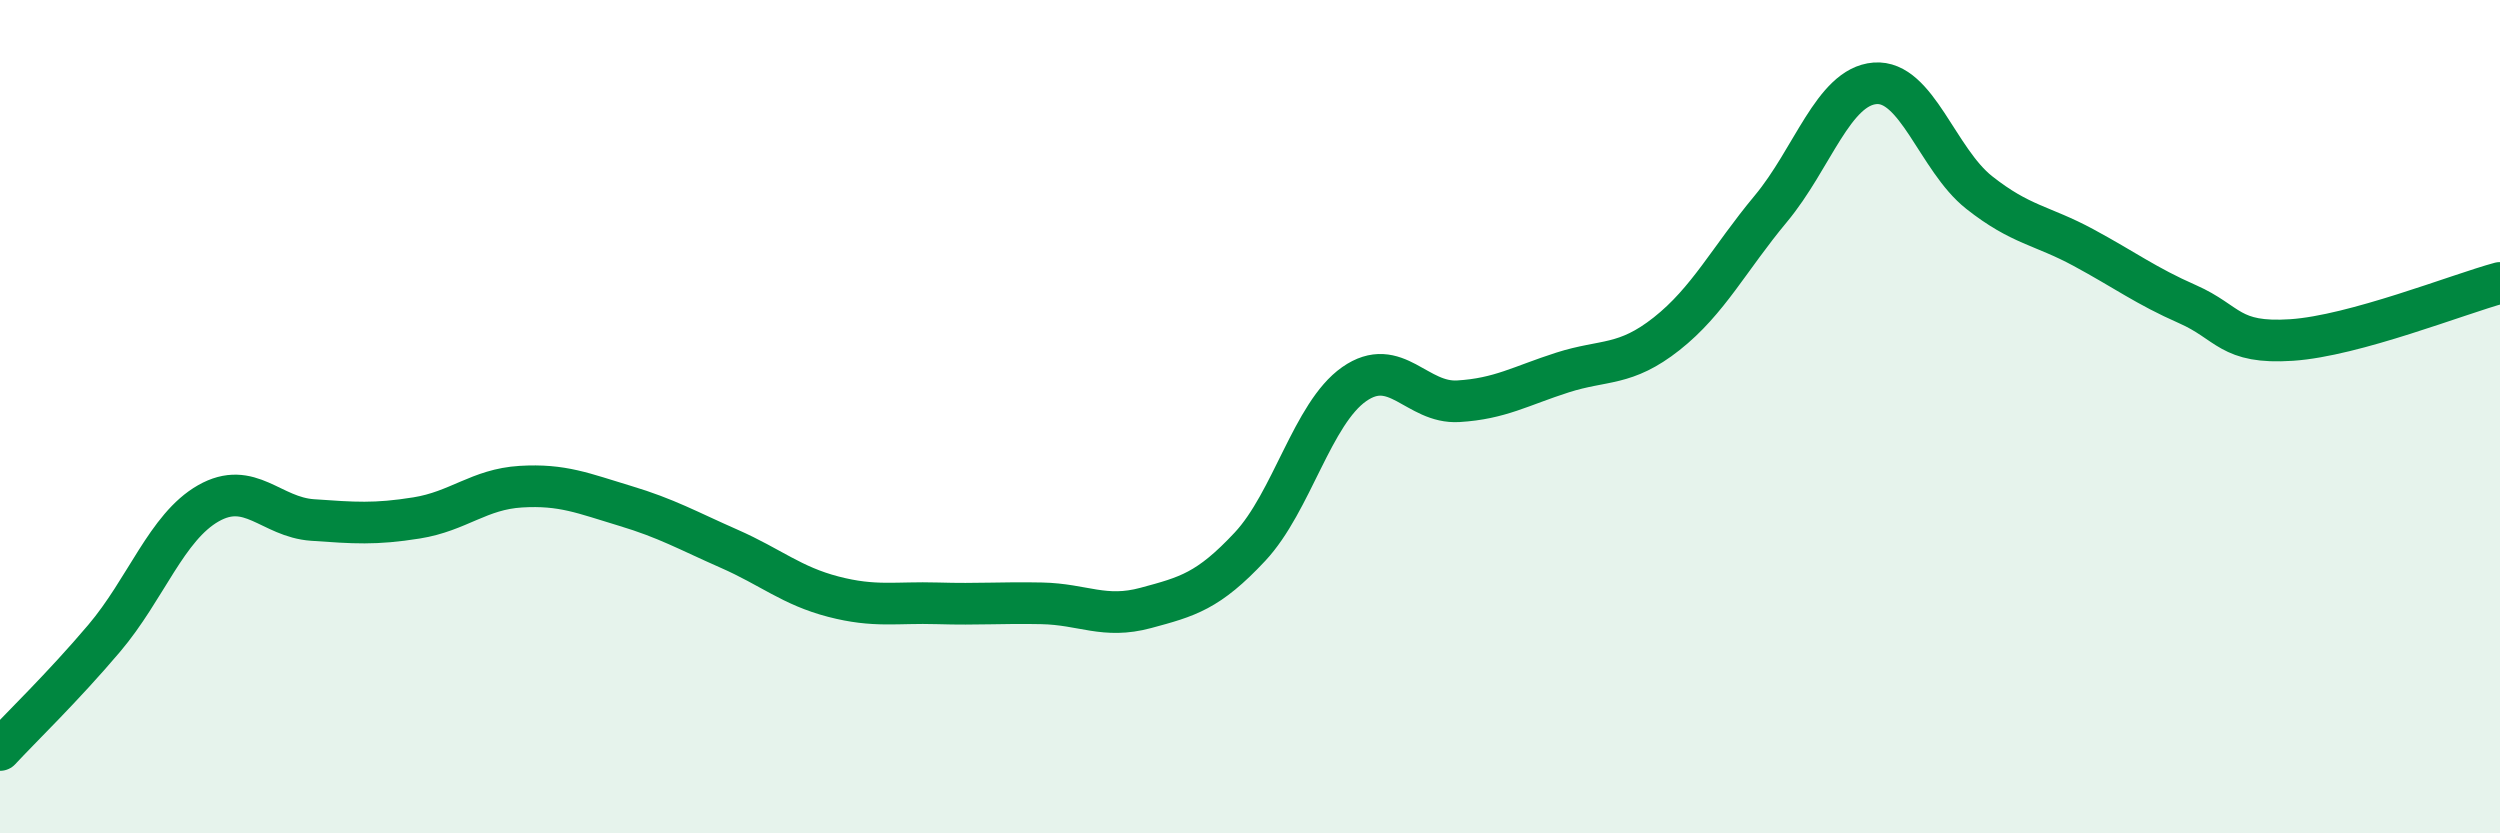
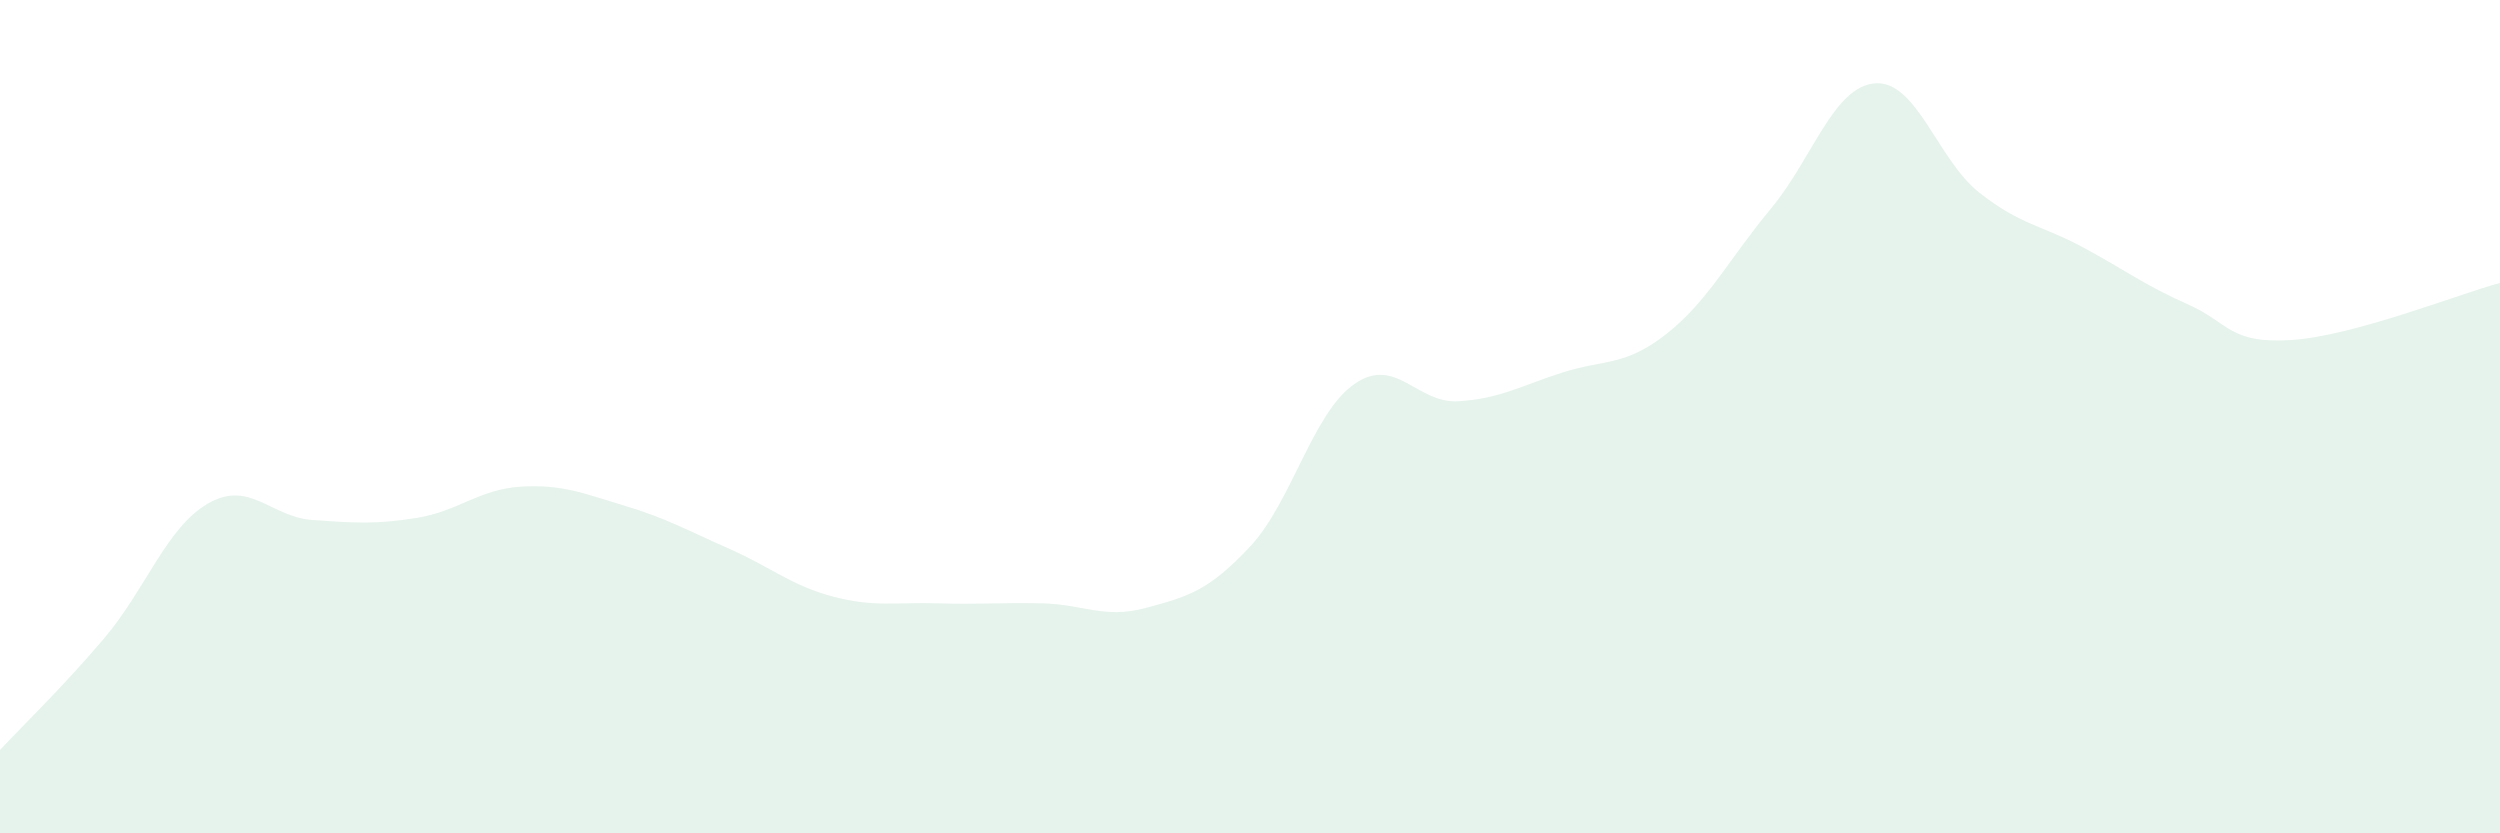
<svg xmlns="http://www.w3.org/2000/svg" width="60" height="20" viewBox="0 0 60 20">
  <path d="M 0,18 C 0.5,17.46 1.5,16.5 2.5,15.32 C 3.5,14.14 4,12.65 5,12.08 C 6,11.51 6.5,12.41 7.5,12.48 C 8.5,12.55 9,12.59 10,12.43 C 11,12.27 11.5,11.74 12.5,11.68 C 13.5,11.62 14,11.84 15,12.14 C 16,12.44 16.5,12.73 17.5,13.17 C 18.5,13.61 19,14.06 20,14.32 C 21,14.58 21.5,14.45 22.5,14.48 C 23.5,14.51 24,14.46 25,14.48 C 26,14.5 26.5,14.86 27.5,14.59 C 28.5,14.32 29,14.19 30,13.12 C 31,12.05 31.5,9.92 32.5,9.22 C 33.5,8.52 34,9.69 35,9.63 C 36,9.57 36.5,9.26 37.5,8.94 C 38.5,8.62 39,8.8 40,8.01 C 41,7.22 41.5,6.21 42.5,5.01 C 43.5,3.81 44,2.08 45,2 C 46,1.92 46.5,3.83 47.5,4.62 C 48.5,5.41 49,5.4 50,5.94 C 51,6.48 51.5,6.86 52.5,7.3 C 53.5,7.74 53.5,8.26 55,8.16 C 56.5,8.06 59,7.06 60,6.79L60 20L0 20Z" fill="#008740" opacity="0.1" stroke-linecap="round" stroke-linejoin="round" />
-   <path d="M 0,18 C 0.5,17.46 1.5,16.5 2.5,15.32 C 3.5,14.14 4,12.65 5,12.08 C 6,11.51 6.5,12.41 7.5,12.48 C 8.5,12.55 9,12.59 10,12.43 C 11,12.27 11.5,11.74 12.5,11.68 C 13.5,11.62 14,11.84 15,12.14 C 16,12.44 16.5,12.73 17.5,13.17 C 18.5,13.61 19,14.06 20,14.32 C 21,14.58 21.5,14.45 22.5,14.48 C 23.5,14.51 24,14.46 25,14.48 C 26,14.5 26.5,14.86 27.5,14.59 C 28.5,14.32 29,14.19 30,13.12 C 31,12.05 31.5,9.92 32.5,9.22 C 33.5,8.52 34,9.69 35,9.63 C 36,9.57 36.5,9.26 37.5,8.94 C 38.5,8.62 39,8.8 40,8.01 C 41,7.22 41.5,6.21 42.5,5.01 C 43.5,3.81 44,2.08 45,2 C 46,1.92 46.5,3.83 47.5,4.62 C 48.5,5.41 49,5.4 50,5.94 C 51,6.48 51.5,6.86 52.5,7.3 C 53.5,7.74 53.5,8.26 55,8.16 C 56.5,8.06 59,7.06 60,6.79" stroke="#008740" stroke-width="1" fill="none" stroke-linecap="round" stroke-linejoin="round" />
</svg>